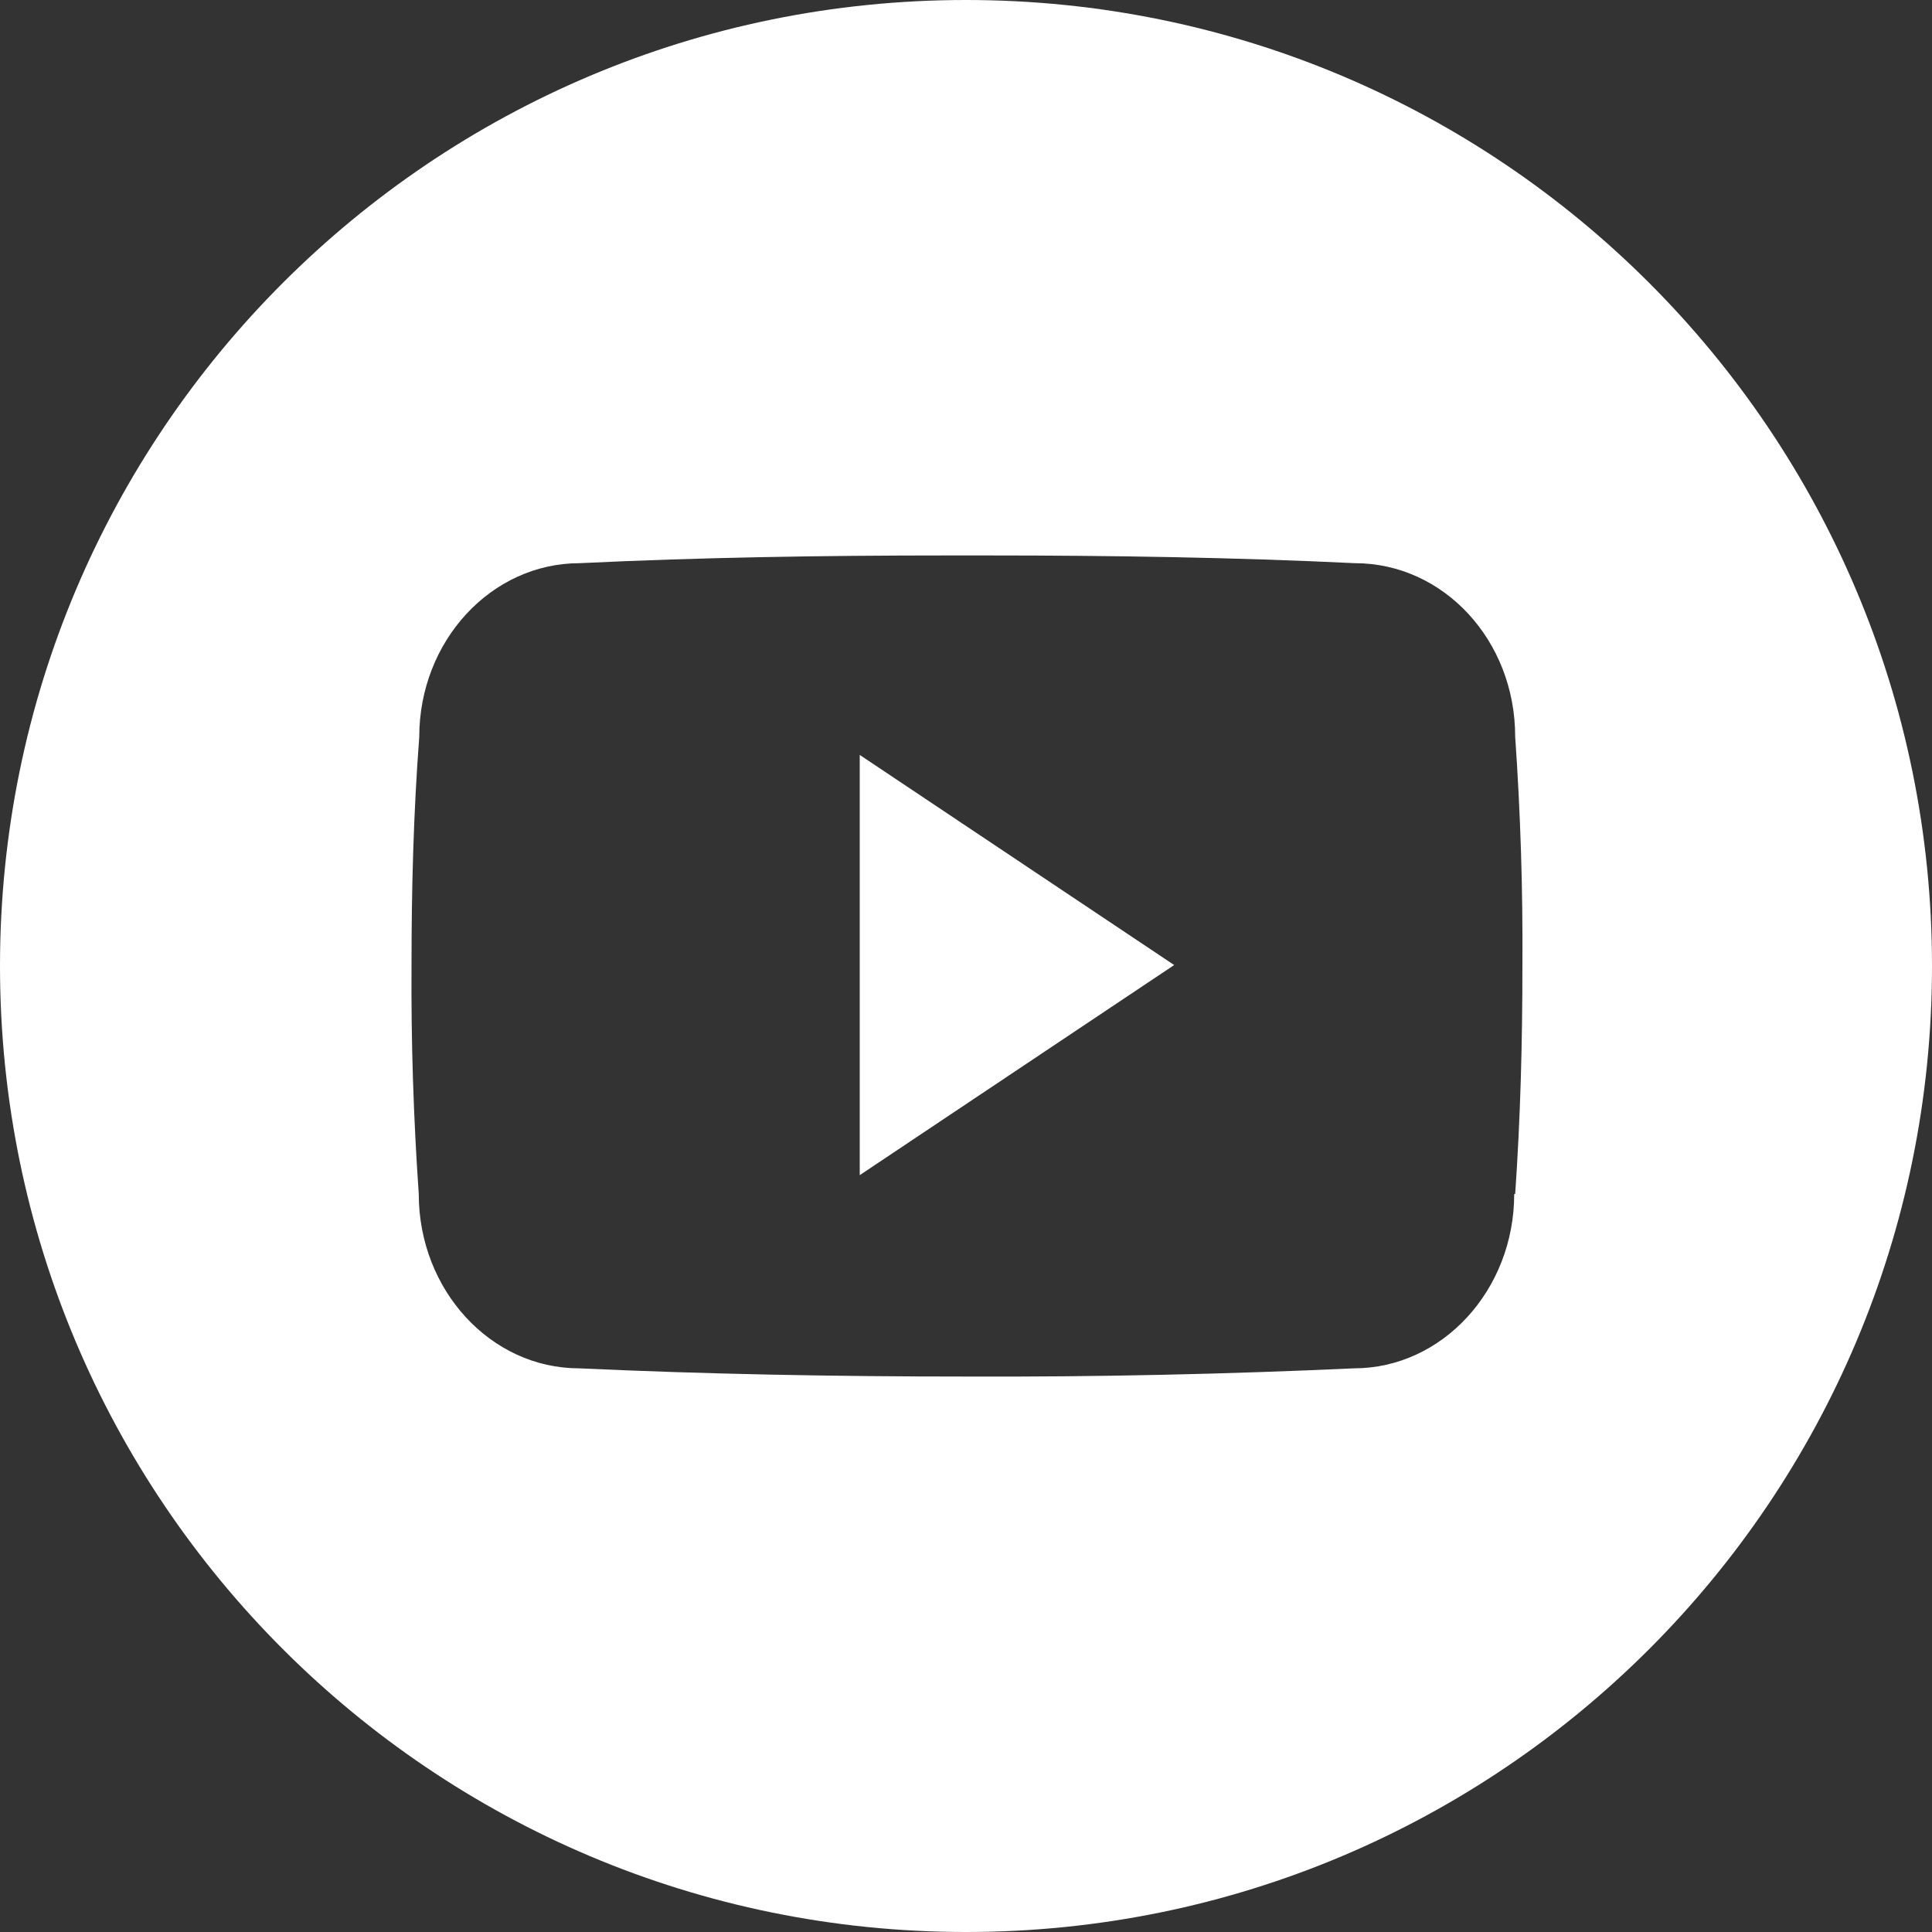
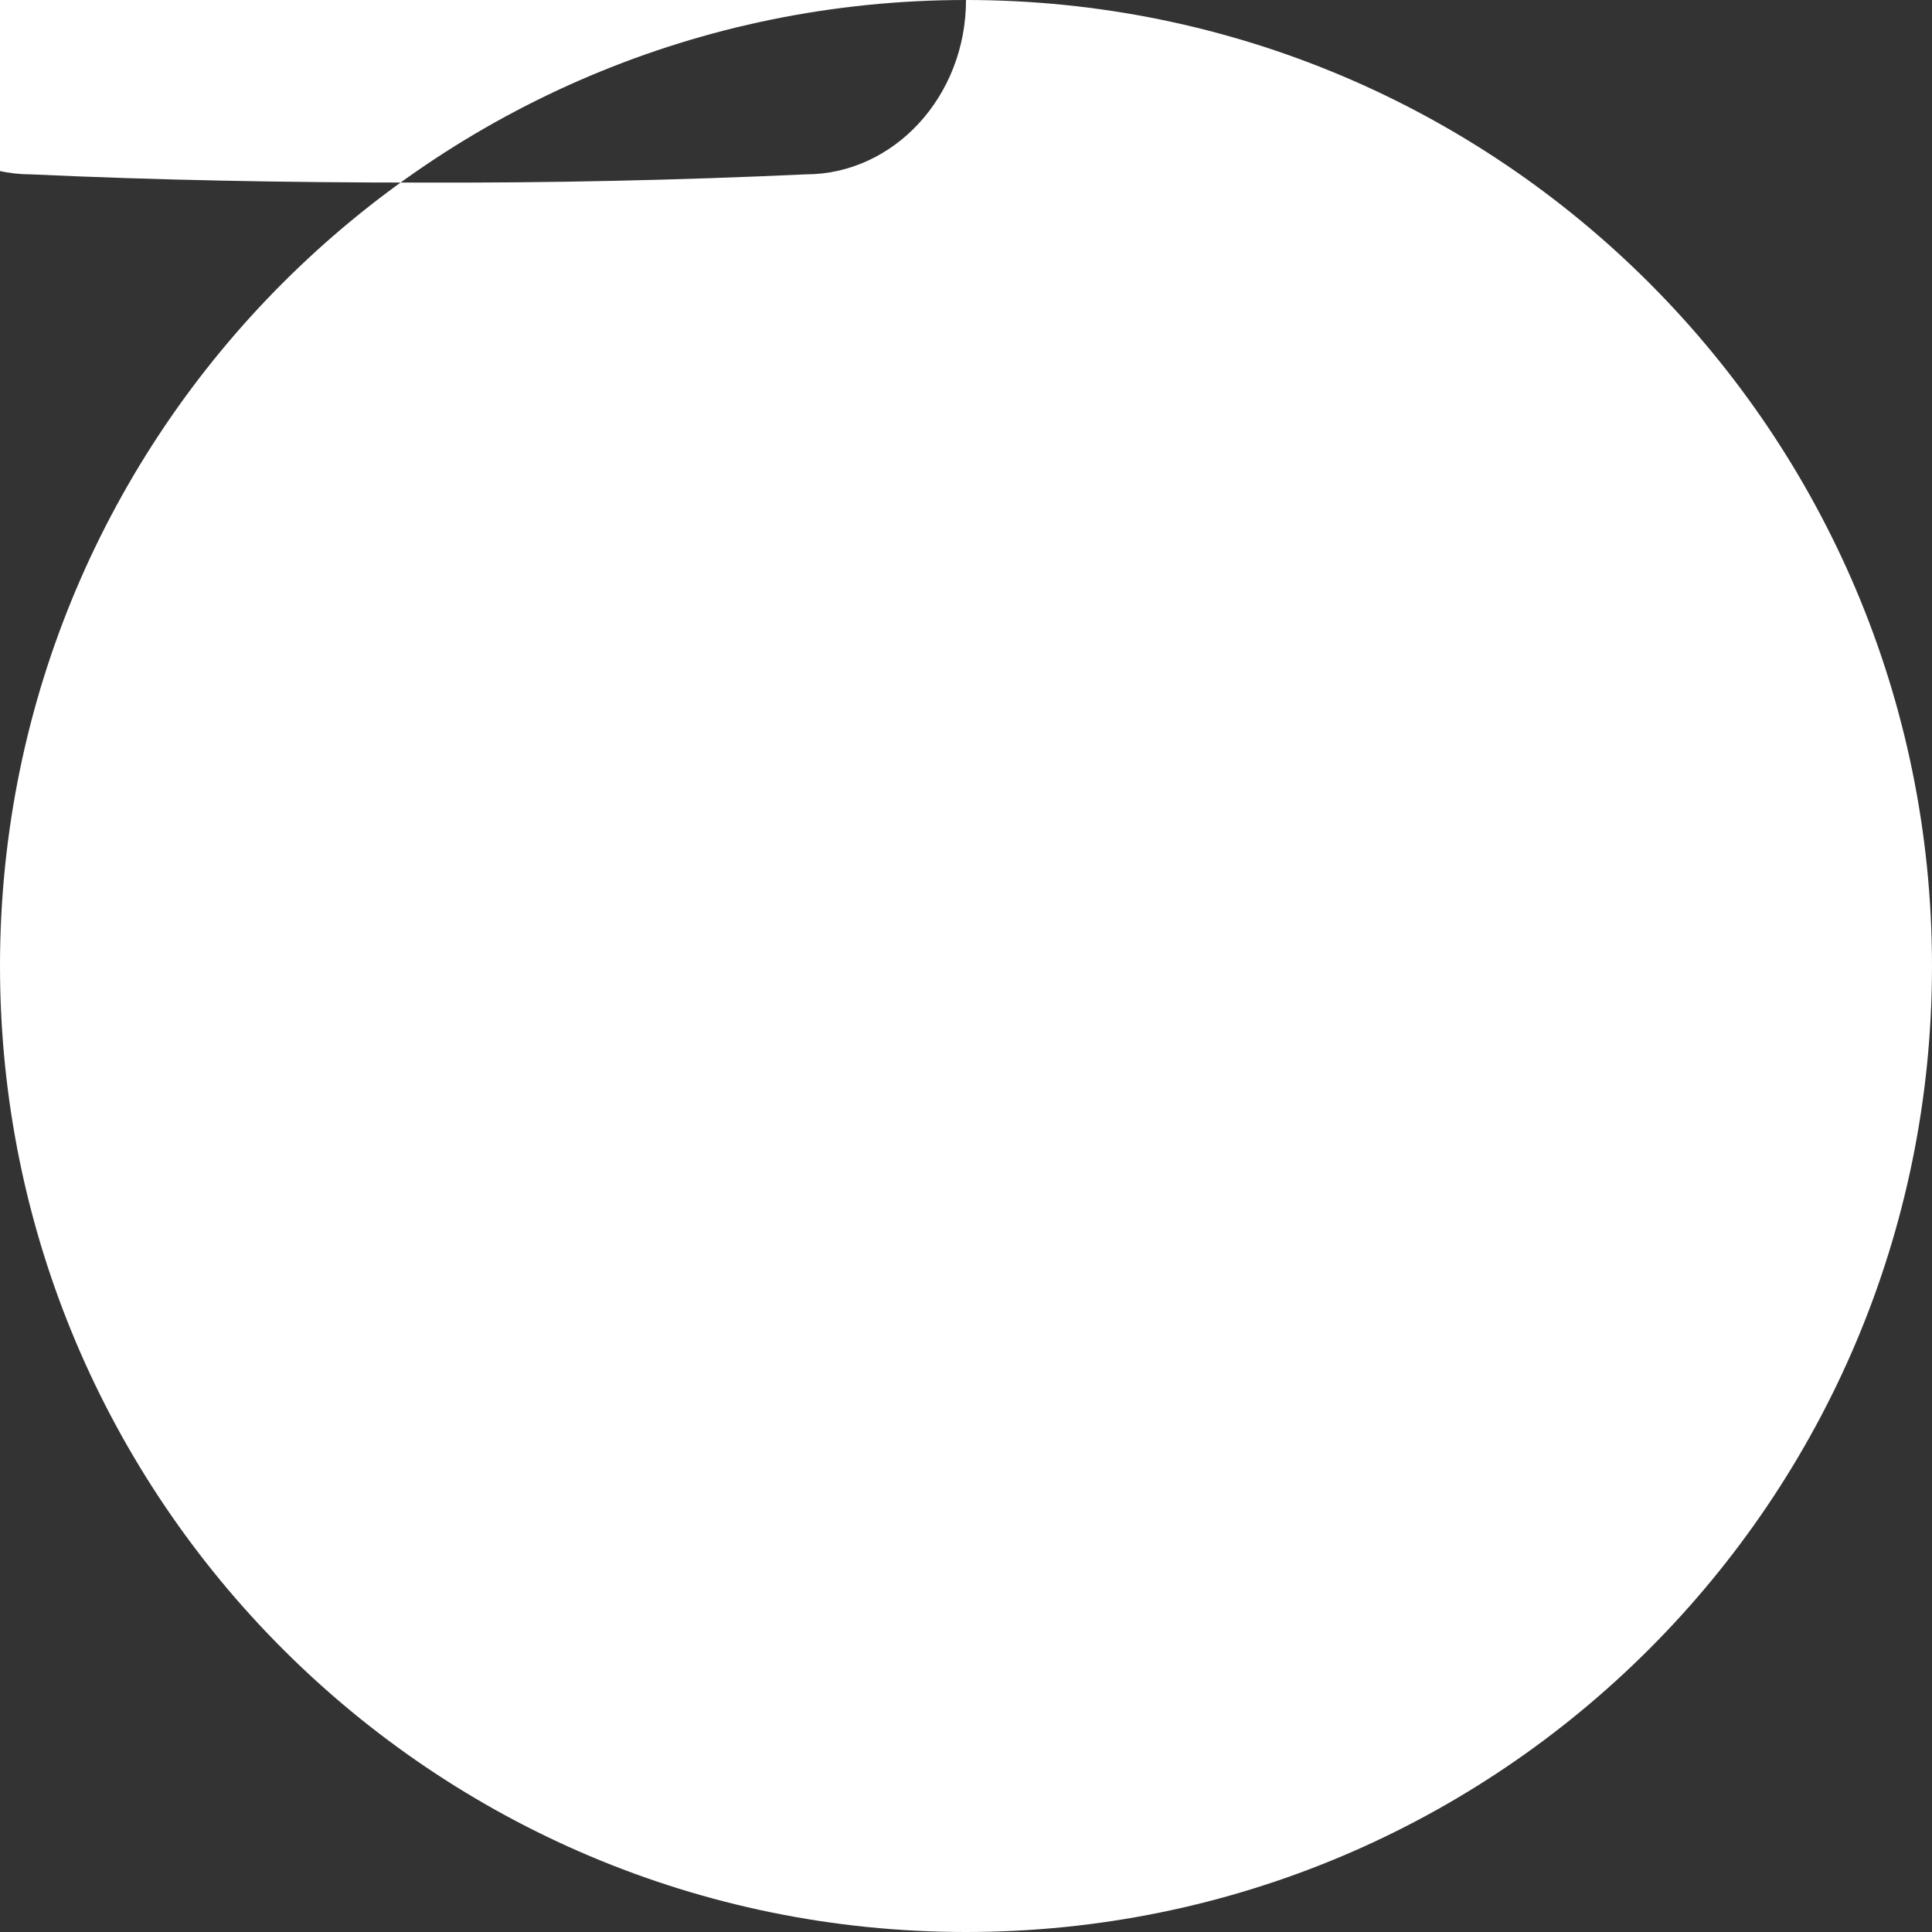
<svg xmlns="http://www.w3.org/2000/svg" id="Layer_1" version="1.1" viewBox="0 0 40 40">
  <rect x="0" y="0" width="40" height="40" fill="#333333" stroke="none" />
  <defs>
    <style>
      .st0 {
        fill: #fff;
      }
    </style>
  </defs>
-   <polygon class="st0" points="17.8 24.33 24.31 19.98 17.8 15.63 17.8 24.33" />
-   <path class="st0" d="M20,0C8.95,0,0,8.95,0,20s8.95,20,20,20,20-8.95,20-20S31.05,0,20,0ZM31.35,24.72c0,1.99-1.49,3.61-3.32,3.61-2.62.12-5.29.18-8.02.17-2.73,0-5.41-.05-8.02-.17-1.83,0-3.32-1.62-3.32-3.61-.11-1.58-.16-3.16-.15-4.73,0-1.58.04-3.15.16-4.73,0-1.99,1.49-3.6,3.32-3.6,2.49-.12,5.03-.16,7.62-.16h.81c2.59,0,5.13.04,7.62.16,1.84,0,3.32,1.6,3.32,3.59.11,1.58.16,3.16.15,4.73,0,1.58-.04,3.16-.15,4.74Z" />
+   <path class="st0" d="M20,0C8.95,0,0,8.95,0,20s8.95,20,20,20,20-8.95,20-20S31.05,0,20,0Zc0,1.99-1.49,3.61-3.32,3.61-2.62.12-5.29.18-8.02.17-2.73,0-5.41-.05-8.02-.17-1.83,0-3.32-1.62-3.32-3.61-.11-1.58-.16-3.16-.15-4.73,0-1.58.04-3.15.16-4.73,0-1.99,1.49-3.6,3.32-3.6,2.49-.12,5.03-.16,7.62-.16h.81c2.59,0,5.13.04,7.62.16,1.84,0,3.32,1.6,3.32,3.59.11,1.58.16,3.16.15,4.73,0,1.58-.04,3.16-.15,4.74Z" />
</svg>